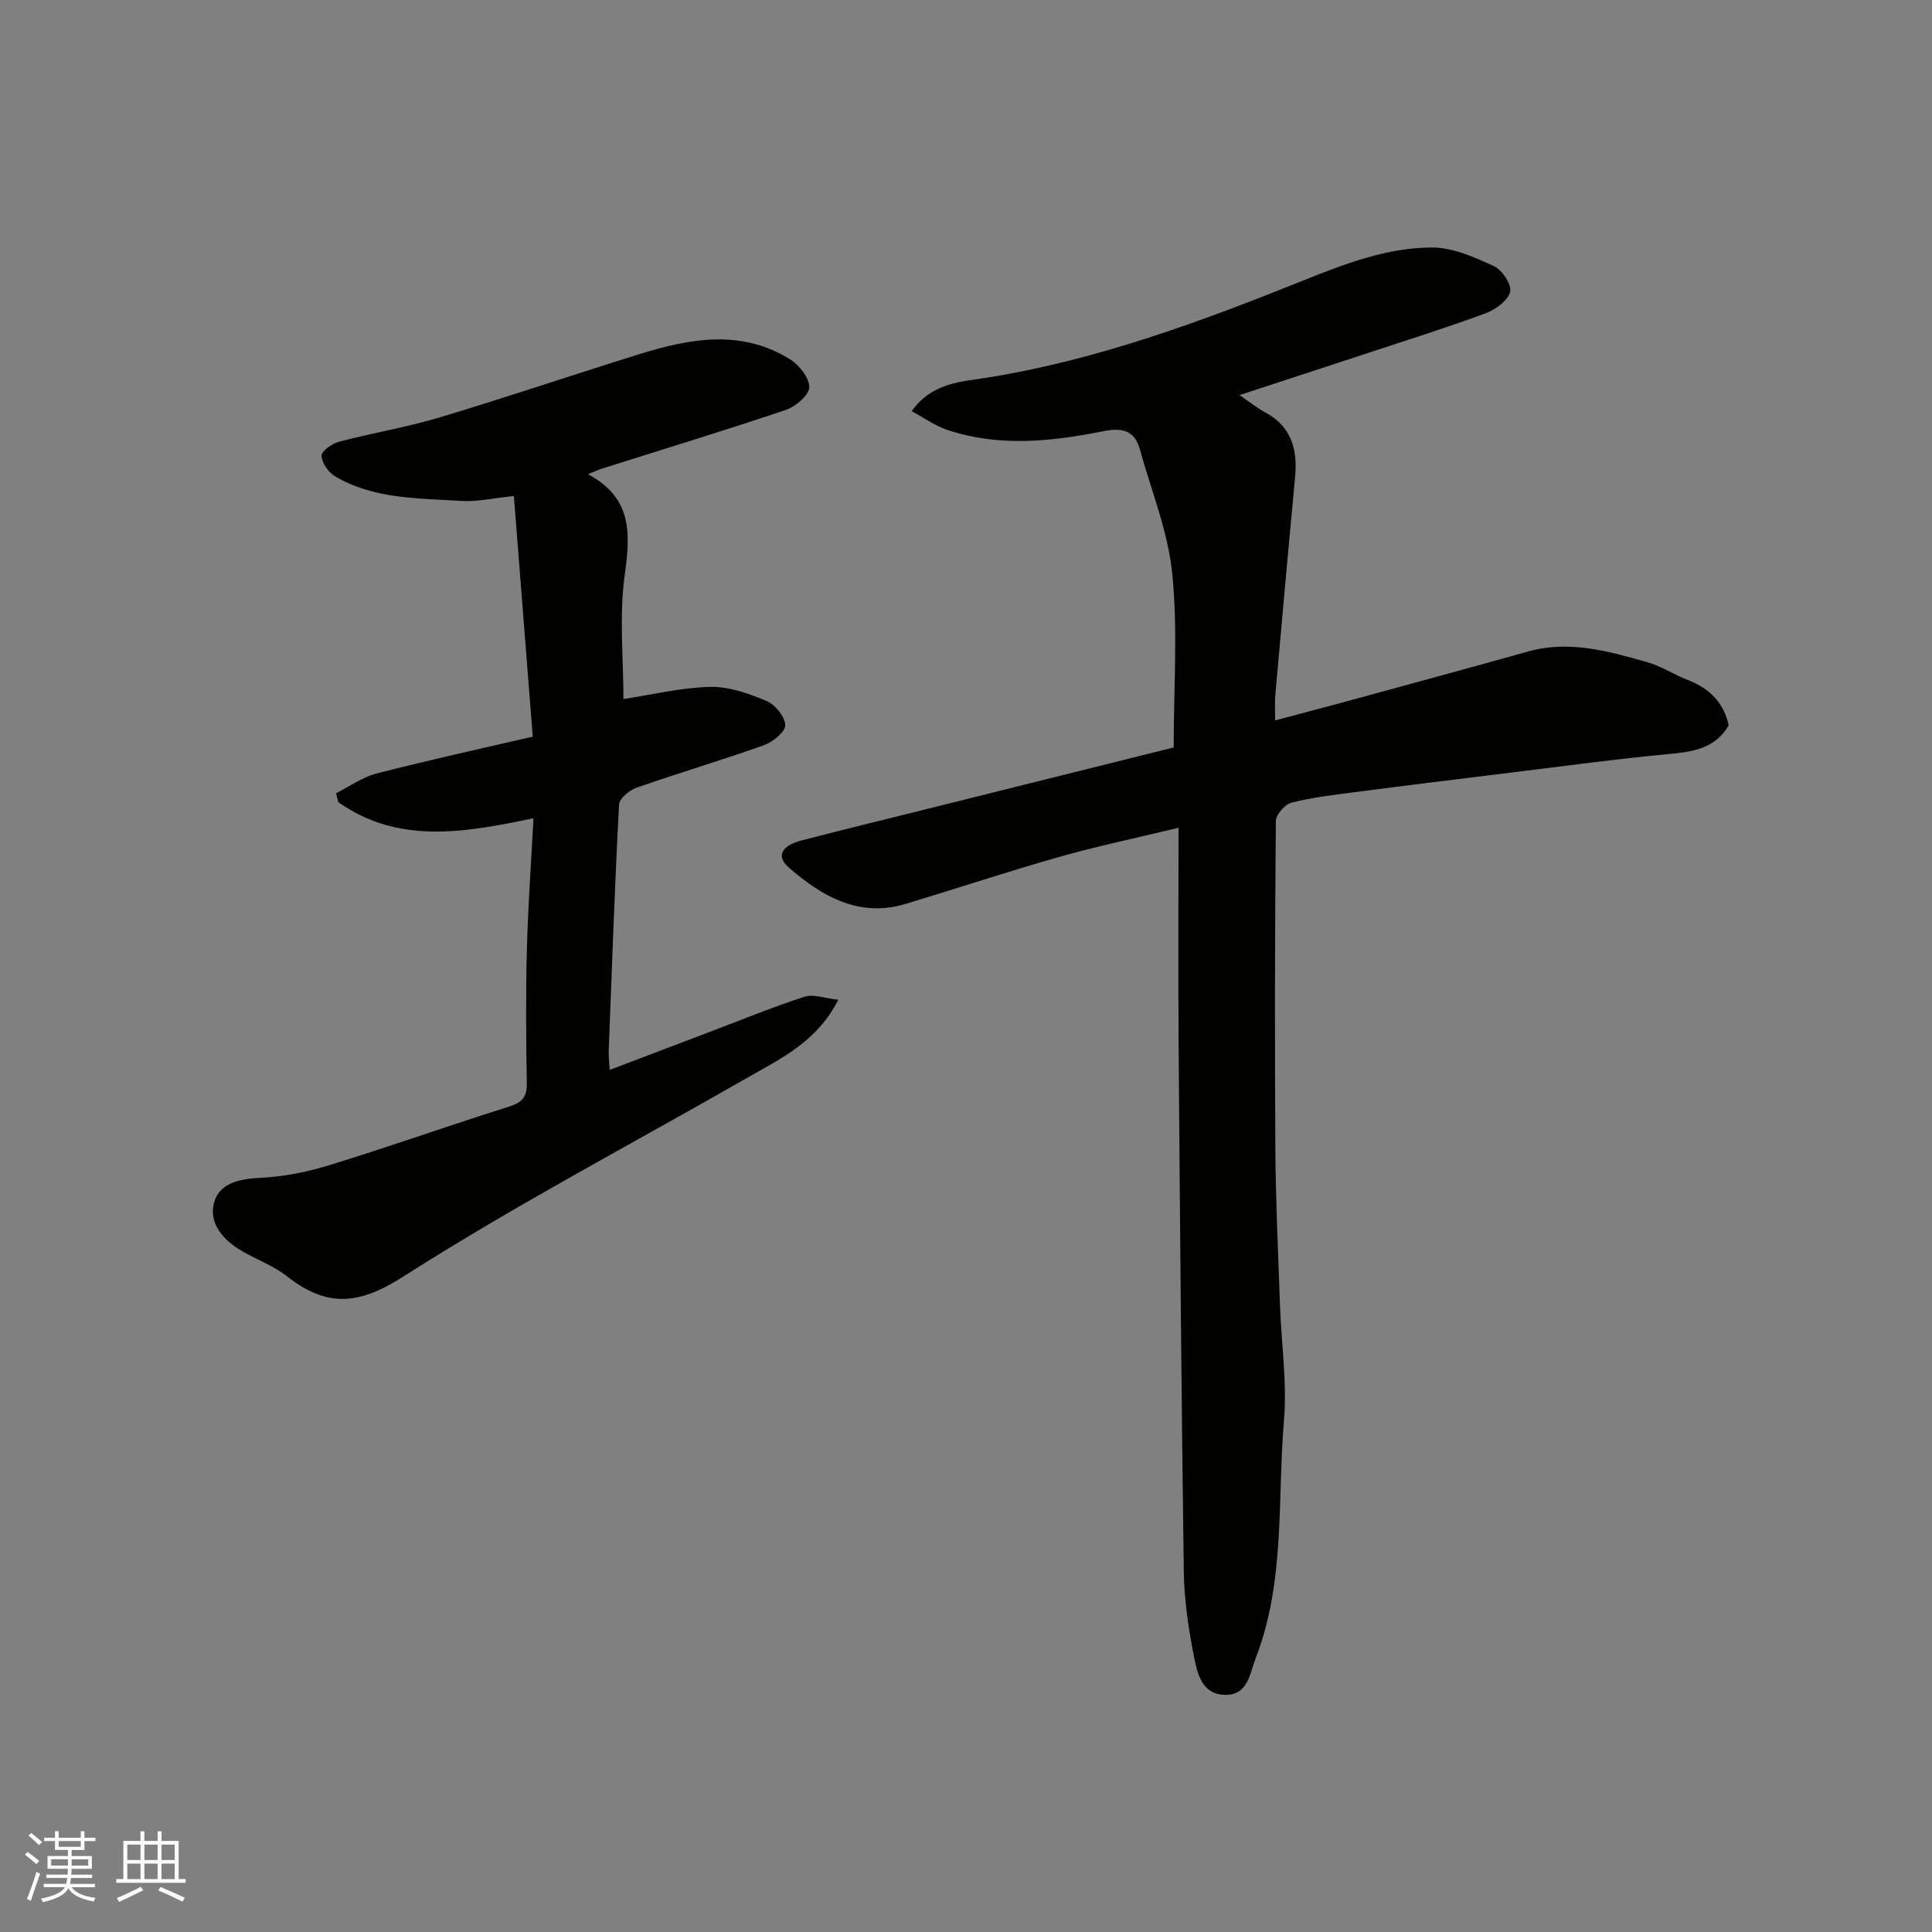
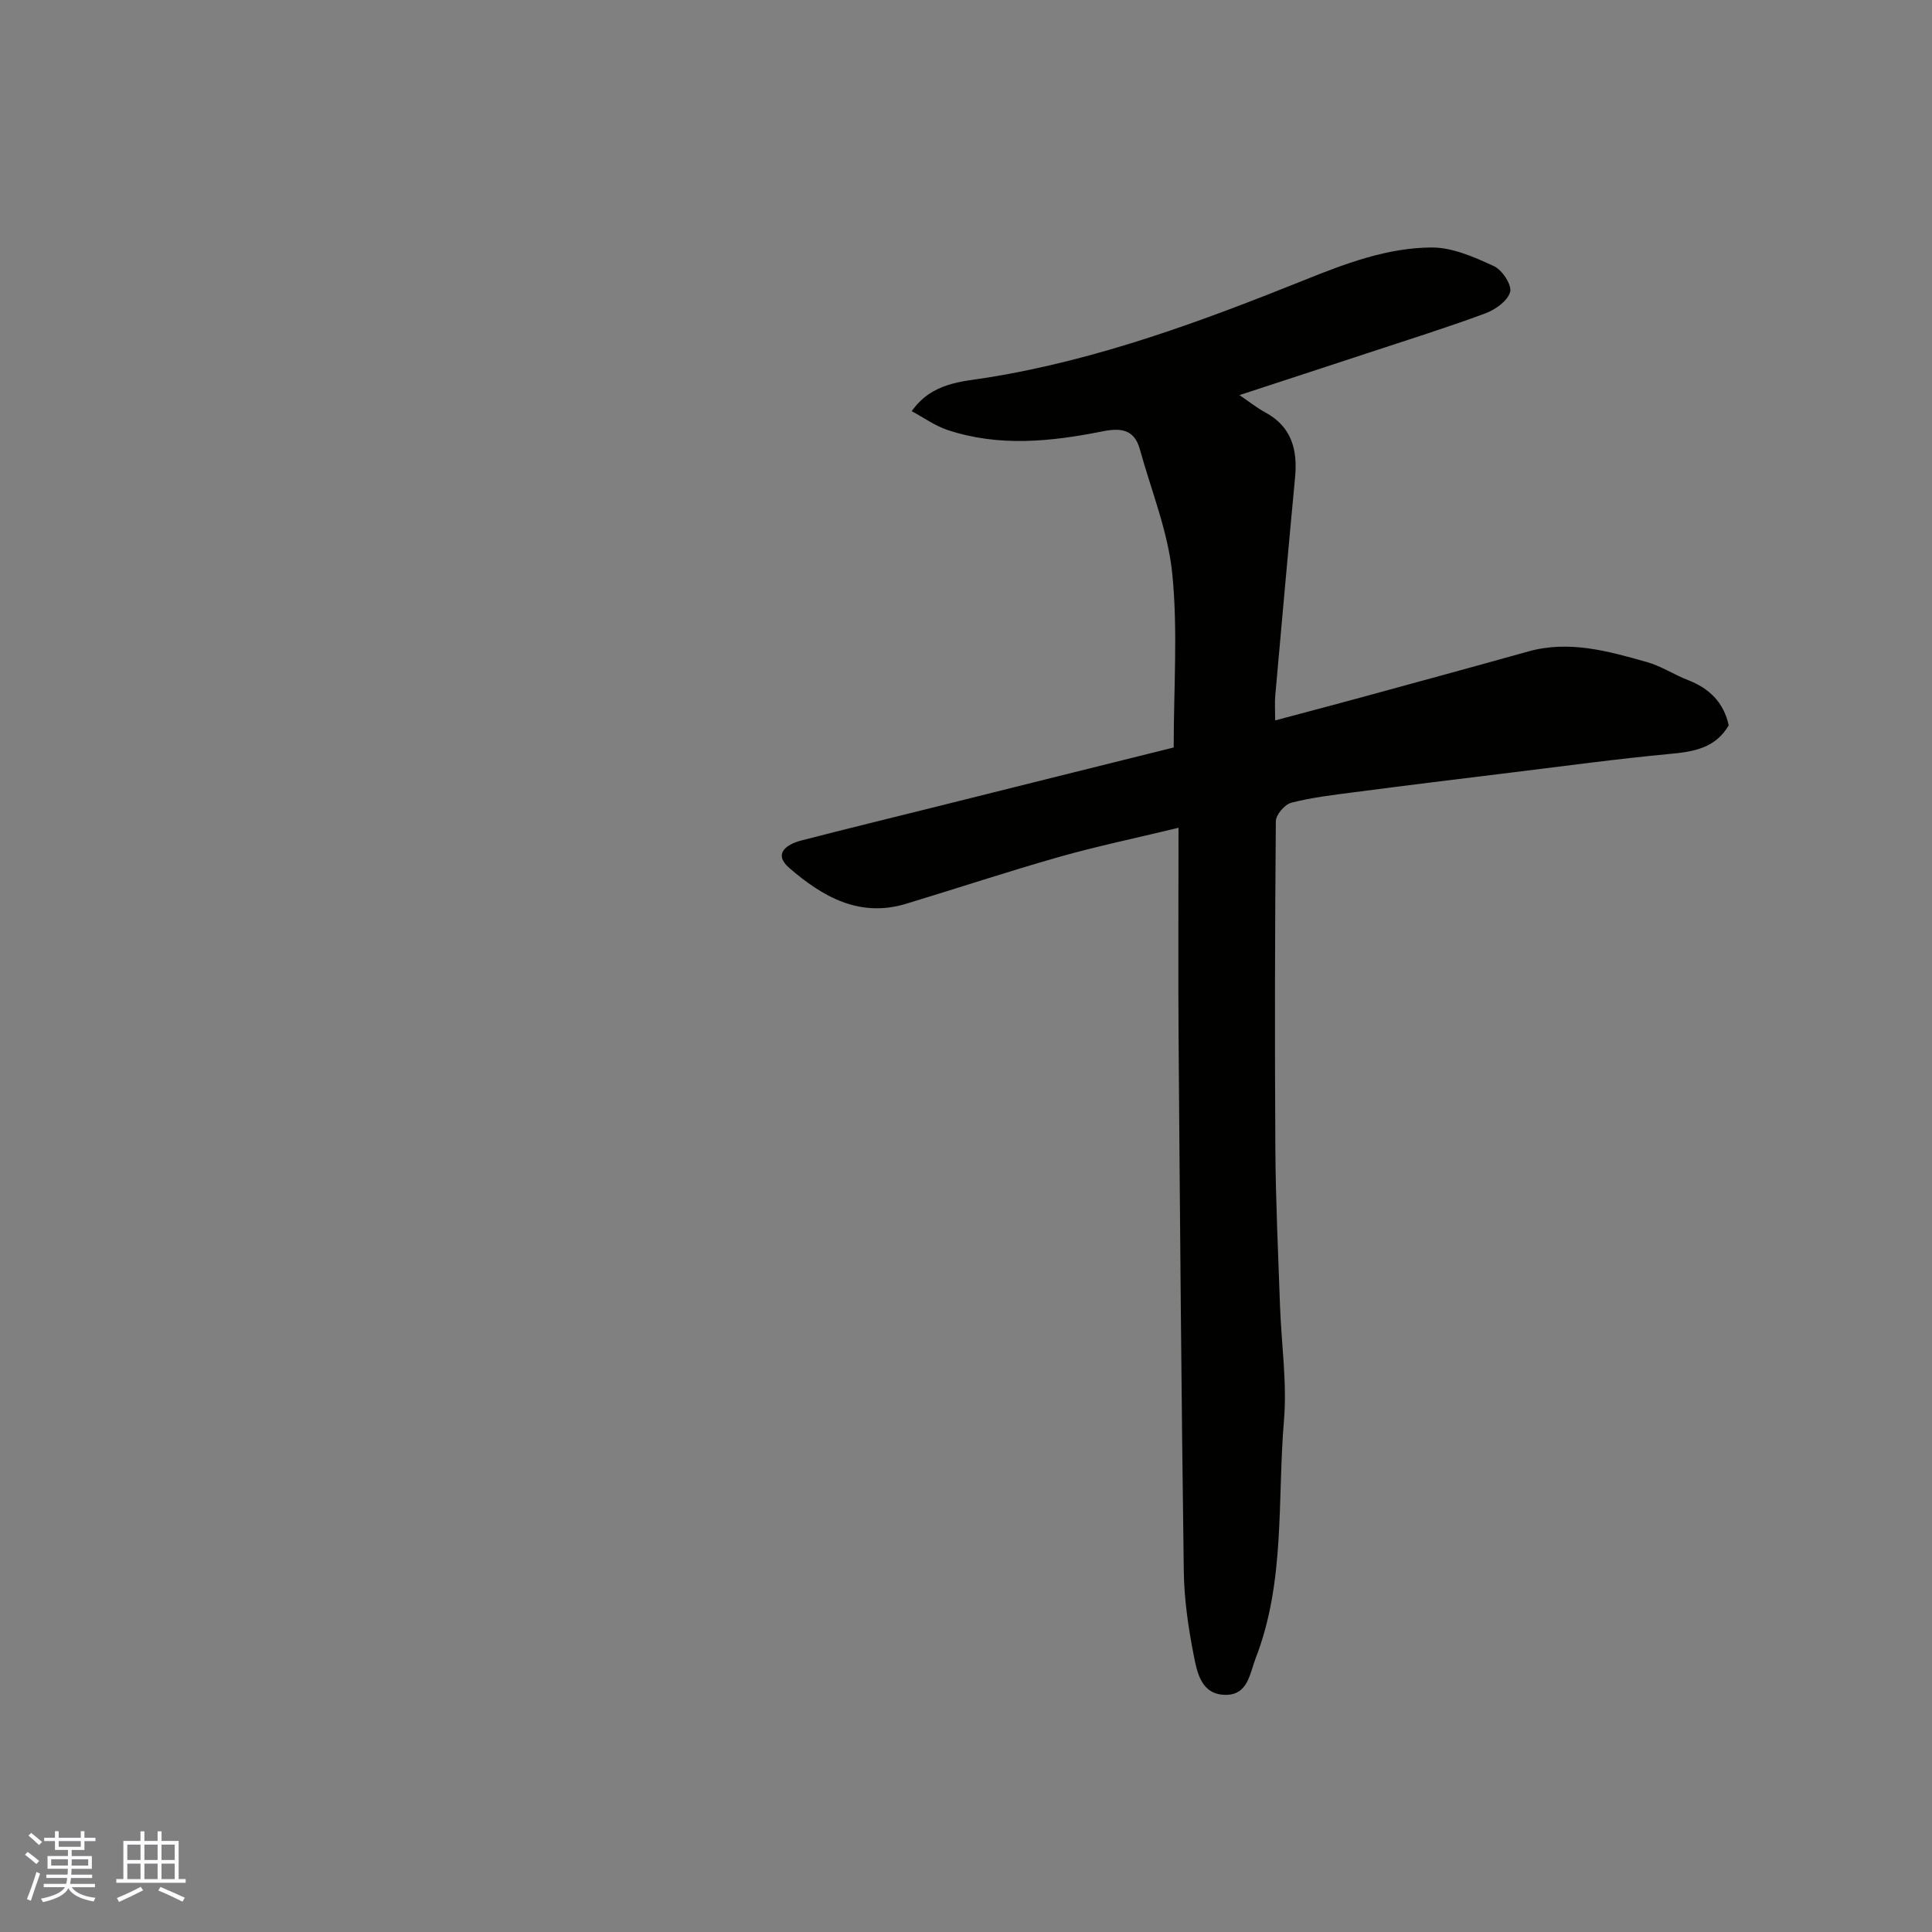
<svg xmlns="http://www.w3.org/2000/svg" enable-background="new 0 0 400 400" viewBox="0 0 400 400">
  <rect x="0" y="0" width="400" height="400" fill="#808080" stroke="none" />
  <path d="m243 154.76c0-12.33.88-24.24-.29-35.94-.87-8.75-4.36-17.25-6.73-25.85-1.15-4.15-4.03-4.4-7.73-3.66-10.71 2.14-21.49 3.25-32.14-.31-2.53-.85-4.79-2.49-7.35-3.87 4.2-5.95 10.36-6.1 15.73-6.96 22.86-3.68 44.33-11.66 65.65-20.22 8.49-3.41 17.13-6.68 26.31-6.71 4.31-.01 8.81 2 12.87 3.87 1.69.78 3.72 3.88 3.34 5.33-.49 1.83-3.05 3.67-5.11 4.43-7.93 2.94-16.02 5.47-24.05 8.12-8.76 2.89-17.54 5.75-26.88 8.81 1.99 1.35 3.58 2.63 5.34 3.58 5.48 2.97 6.71 7.74 6.17 13.47-1.42 15.05-2.76 30.1-4.1 45.16-.13 1.47-.02 2.97-.02 5.14 5.83-1.56 11.24-2.97 16.63-4.44 11.93-3.26 23.86-6.5 35.76-9.83 8.48-2.37 16.55-.07 24.57 2.19 2.95.83 5.61 2.61 8.5 3.73 4.44 1.72 7.42 4.64 8.44 9.38-2.74 4.69-7.19 5.45-12.16 5.91-10.92 1.02-21.81 2.51-32.7 3.84s-21.79 2.67-32.67 4.09c-4.37.57-8.78 1.08-13.04 2.18-1.35.35-3.18 2.49-3.19 3.82-.2 22.66-.24 45.33-.1 67.99.07 10.77.59 21.53.96 32.3.28 7.94 1.48 15.94.82 23.79-1.39 16.45.31 33.32-5.85 49.19-1.24 3.19-1.58 7.72-6.37 7.61-4.88-.11-5.75-4.56-6.44-8.08-1.14-5.77-2-11.68-2.08-17.54-.5-36.43-.79-72.86-1.07-109.29-.11-14.57-.02-29.14-.02-44.61-9.31 2.25-17.09 3.87-24.72 6.04-10.64 3.02-21.15 6.51-31.73 9.71-9.66 2.92-17.31-1.53-24.13-7.42-3.42-2.95-.58-4.91 2.5-5.7 9.28-2.4 18.6-4.67 27.91-6.99 16.25-4.07 32.52-8.12 49.17-12.26z" fill="#010100" />
-   <path d="m110.45 169.41c-14.39 3.02-28.01 5.42-40.42-3.34-.15-.61-.3-1.23-.44-1.84 2.77-1.39 5.39-3.31 8.32-4.07 10.53-2.72 21.17-5.04 32.39-7.65-1.29-16.39-2.57-32.72-3.91-49.82-4.17.42-7.58 1.24-10.92 1.02-8.9-.58-18.06-.34-26.11-5.1-1.37-.81-2.72-2.77-2.79-4.25-.04-.94 2.17-2.52 3.6-2.9 6.91-1.83 14.01-2.99 20.85-5.04 13.84-4.15 27.54-8.8 41.34-13.09 10.46-3.25 21.04-5.22 31.13 1.01 1.93 1.19 4.07 3.85 4.06 5.81-.01 1.62-2.79 4.02-4.81 4.7-12.62 4.26-25.38 8.14-38.08 12.16-.74.23-1.45.58-2.92 1.17 9.23 4.95 8.79 12.33 7.6 20.87-1.18 8.49-.26 17.28-.26 25.68 5.99-.91 11.95-2.38 17.93-2.52 3.89-.09 7.99 1.37 11.68 2.91 1.79.75 3.83 3.25 3.89 5.02.04 1.37-2.58 3.49-4.43 4.15-8.73 3.11-17.63 5.74-26.38 8.8-1.48.52-3.54 2.24-3.6 3.49-.9 17.02-1.49 34.05-2.15 51.07-.04.98.1 1.97.21 3.86 6.83-2.59 13.28-5.04 19.73-7.49 6.84-2.59 13.63-5.38 20.57-7.65 1.87-.61 4.25.32 7.03.61-4.32 8.57-11.67 12.06-18.56 16-23.91 13.71-48.38 26.55-71.58 41.37-9.33 5.97-15.9 6.27-24.02-.12-2.78-2.19-6.28-3.44-9.37-5.25-3.8-2.22-6.85-5.69-5.72-9.95 1.1-4.15 5.33-4.96 9.69-5.18 4.82-.24 9.72-1.23 14.35-2.66 12.44-3.84 24.72-8.19 37.14-12.11 2.68-.85 3.63-2.03 3.58-4.82-.15-9.16-.23-18.33.01-27.48.23-9.08.89-18.15 1.37-27.37z" fill="#010100" />
  <g fill="#fbfafc">
    <path d="m5.17 384 .55-.58c.85.61 1.65 1.24 2.4 1.87l-.59.64c-.83-.73-1.62-1.37-2.36-1.93m1.22 9.53-.82-.34c.71-1.76 1.37-3.64 1.98-5.63.24.13.5.25.76.36-.6 1.67-1.24 3.54-1.92 5.61m-.5-13.5.57-.54c.56.44 1.31 1.06 2.26 1.87l-.64.64c-.68-.66-1.41-1.32-2.19-1.97m3.25.46h2.24v-1.36h.77v1.36h4.57v-1.36h.76v1.36h2.28v.69h-2.28v1.84h-2.64v1.26h4.18v2.64h-4.21c0 .45-.02.86-.05 1.21h4.32v.69h-4.38c-.04.34-.1.75-.19 1.22h5.15v.69h-4.82c.87 1.19 2.51 1.92 4.93 2.19-.17.31-.3.57-.37.76-2.77-.49-4.52-1.41-5.26-2.76-.56 1.26-2.3 2.23-5.24 2.9-.12-.24-.26-.48-.43-.72 2.73-.55 4.38-1.34 4.96-2.38h-4.38v-.69h4.65c.1-.38.17-.79.21-1.22h-4.32v-.69h4.4c.03-.34.05-.75.05-1.21h-4.2v-2.64h4.23v-1.26h-2.69v-1.84h-2.24zm1.46 4.46v1.29h3.45c.01-.4.02-.57.01-.53v-.32-.45h-3.46zm1.55-2.59h4.57v-1.19h-4.57zm6.11 2.59h-3.42v.77c-.01.19-.01.37-.02.53h3.44z" />
    <path d="m32.63 379.16h.82v1.98h3.54v7.89h1.45v.78h-14.36v-.78h1.46v-7.89h3.54v-1.98h.82v1.98h2.73zm-3.49 11.48.5.73c-1.61.82-3.28 1.63-5 2.41-.13-.27-.28-.55-.44-.82 1.75-.72 3.4-1.49 4.94-2.32m-2.78-5.55h2.73v-3.18h-2.73zm0 3.95h2.73v-3.2h-2.73zm3.54-3.95h2.73v-3.18h-2.73zm0 3.95h2.73v-3.2h-2.73zm7.89 4.68c-1.84-.92-3.51-1.7-5.02-2.32l.45-.73c1.89.8 3.57 1.55 5.04 2.23zm-1.62-11.81h-2.73v3.18h2.73zm-2.73 7.13h2.73v-3.2h-2.73z" />
  </g>
</svg>